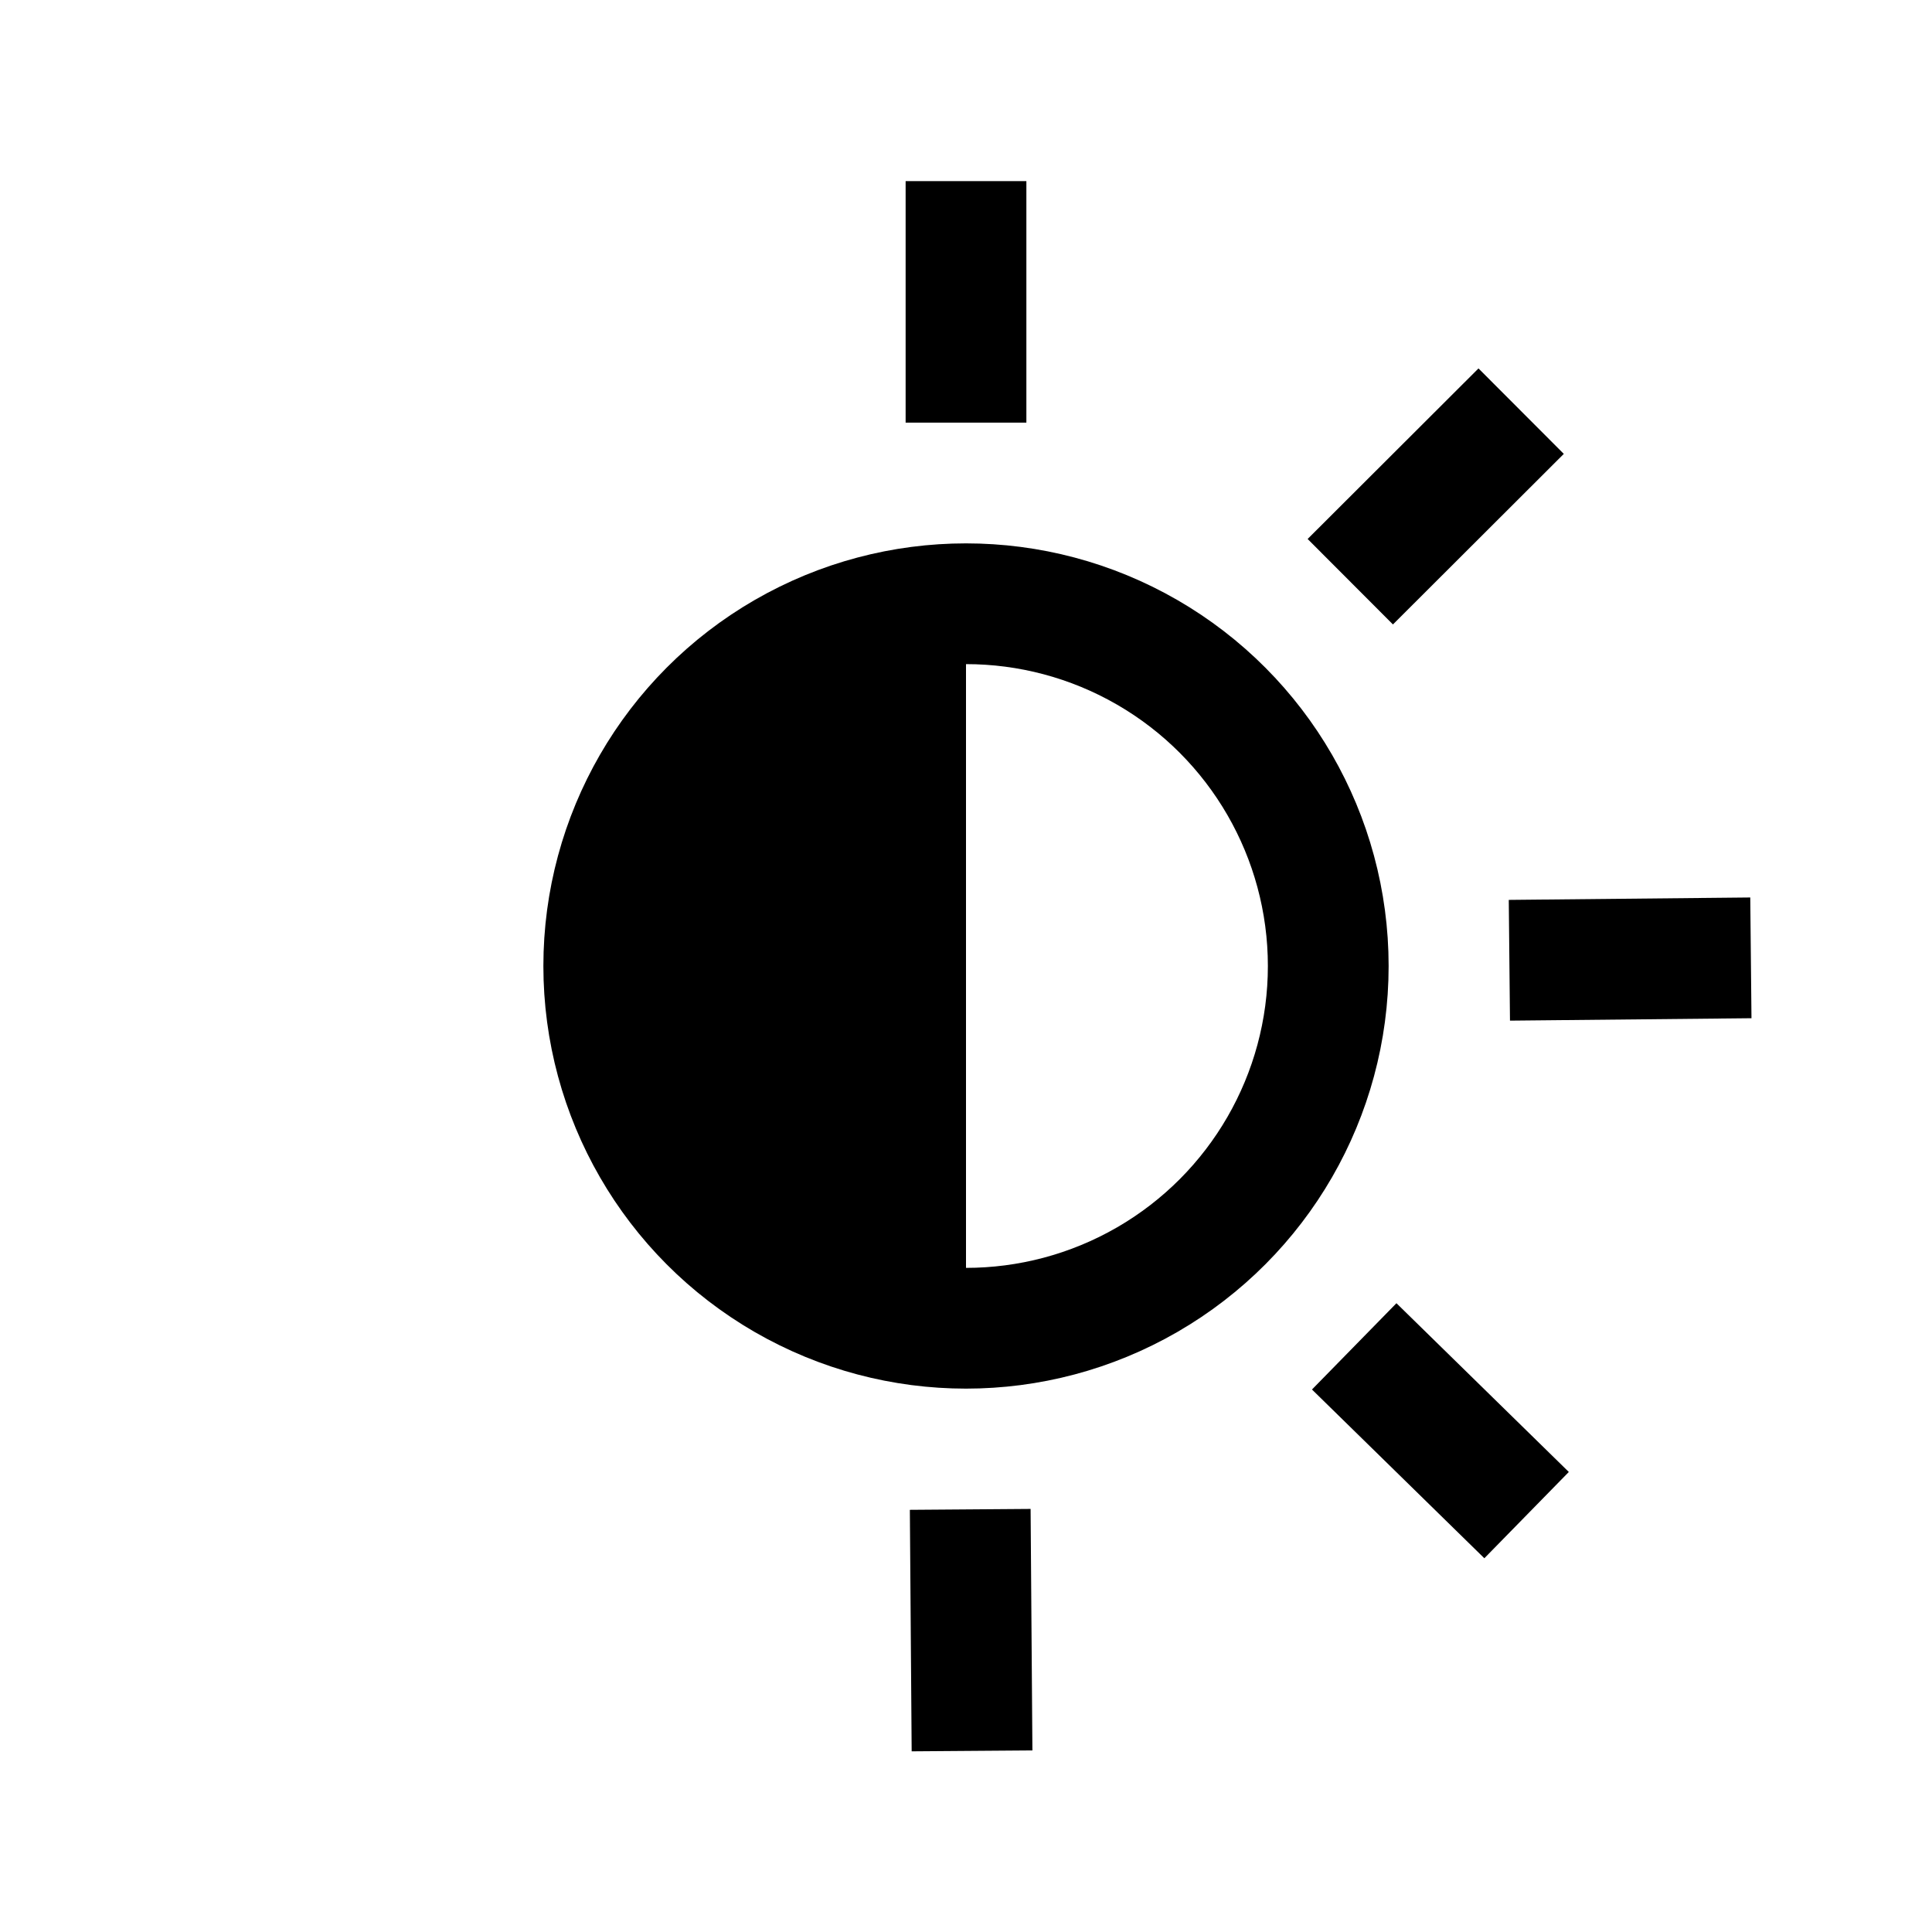
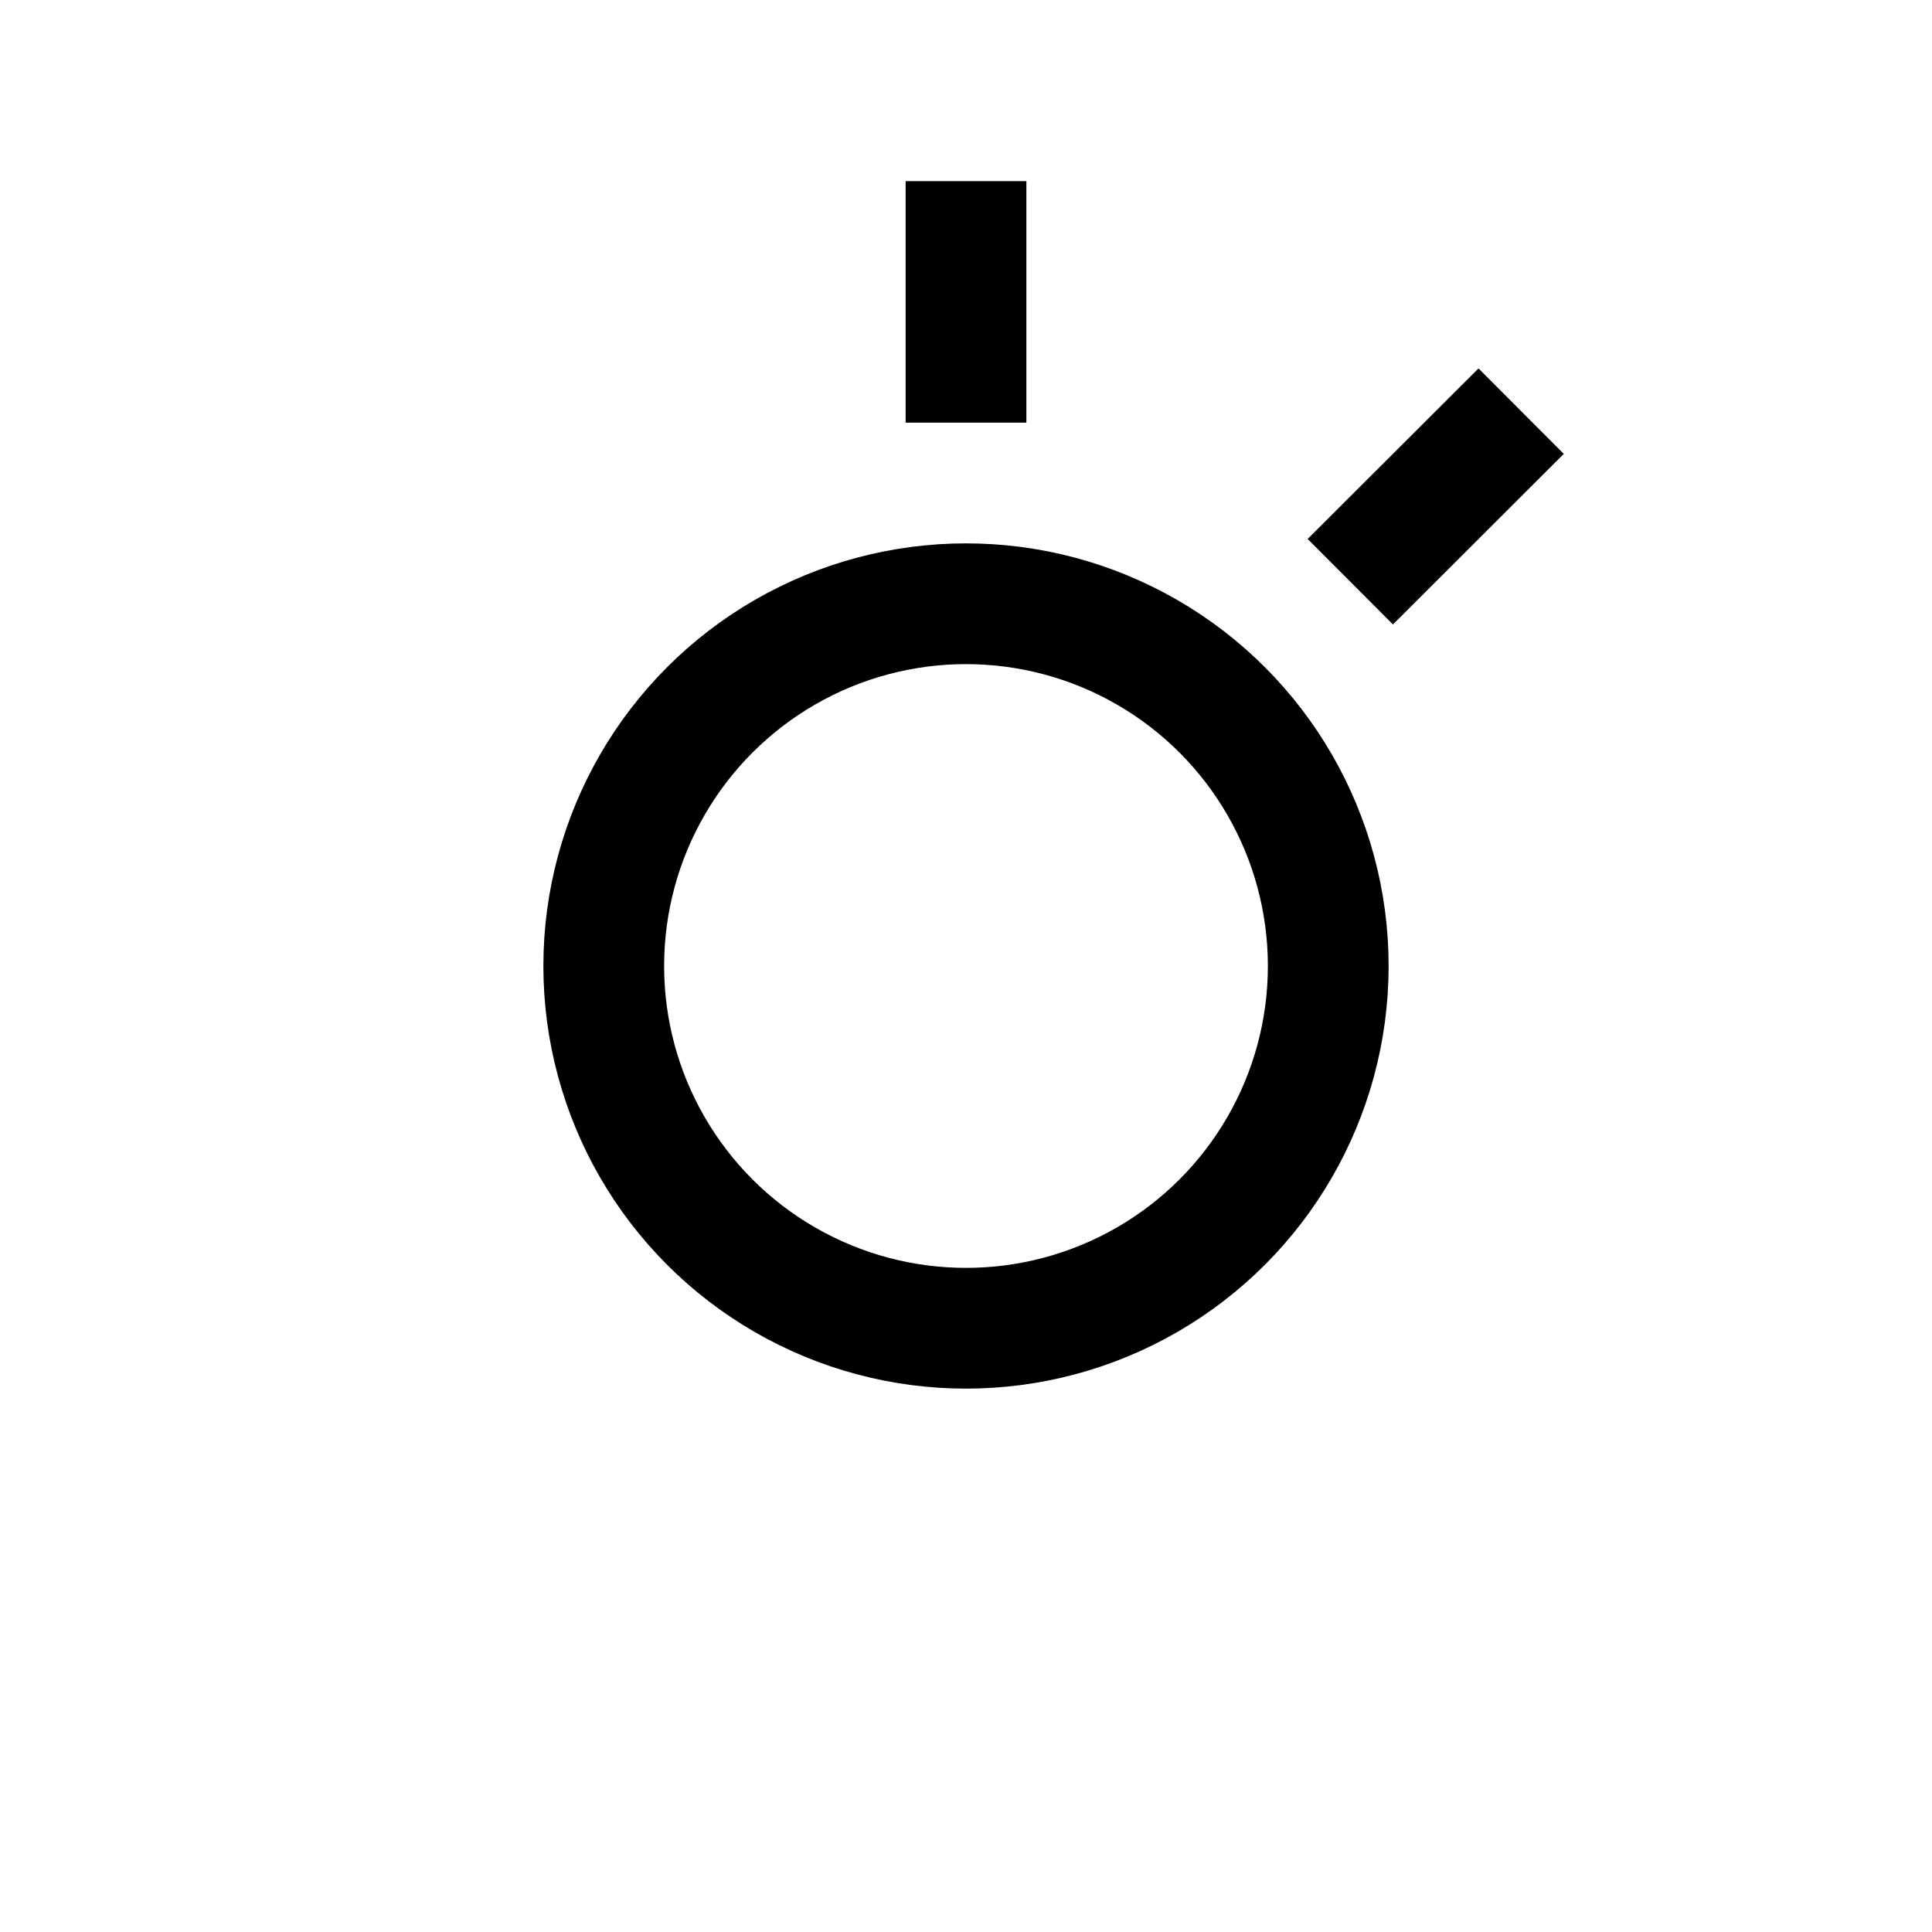
<svg xmlns="http://www.w3.org/2000/svg" viewBox="0 0 64 64" data-name="图层 1" id="_图层_1">
  <defs>
    <style>
      .cls-1 {
        fill: none;
        stroke: #000;
        stroke-miterlimit: 10;
        stroke-width: 4px;
      }
    </style>
  </defs>
  <circle r="12" cy="32" cx="32" class="cls-1" />
  <line y2="14" x2="32" y1="6" x1="32" class="cls-1" />
-   <line y2="31.81" x2="50" y1="31.73" x1="58" class="cls-1" />
-   <line y2="50" x2="32.14" y1="58" x1="32.2" class="cls-1" />
  <line y2="19.27" x2="44.73" y1="13.62" x1="50.39" class="cls-1" />
-   <line y2="44.6" x2="44.86" y1="50.19" x1="50.57" class="cls-1" />
-   <path d="M32,20v24s-12,0-12-12,12-12,12-12Z" />
</svg>